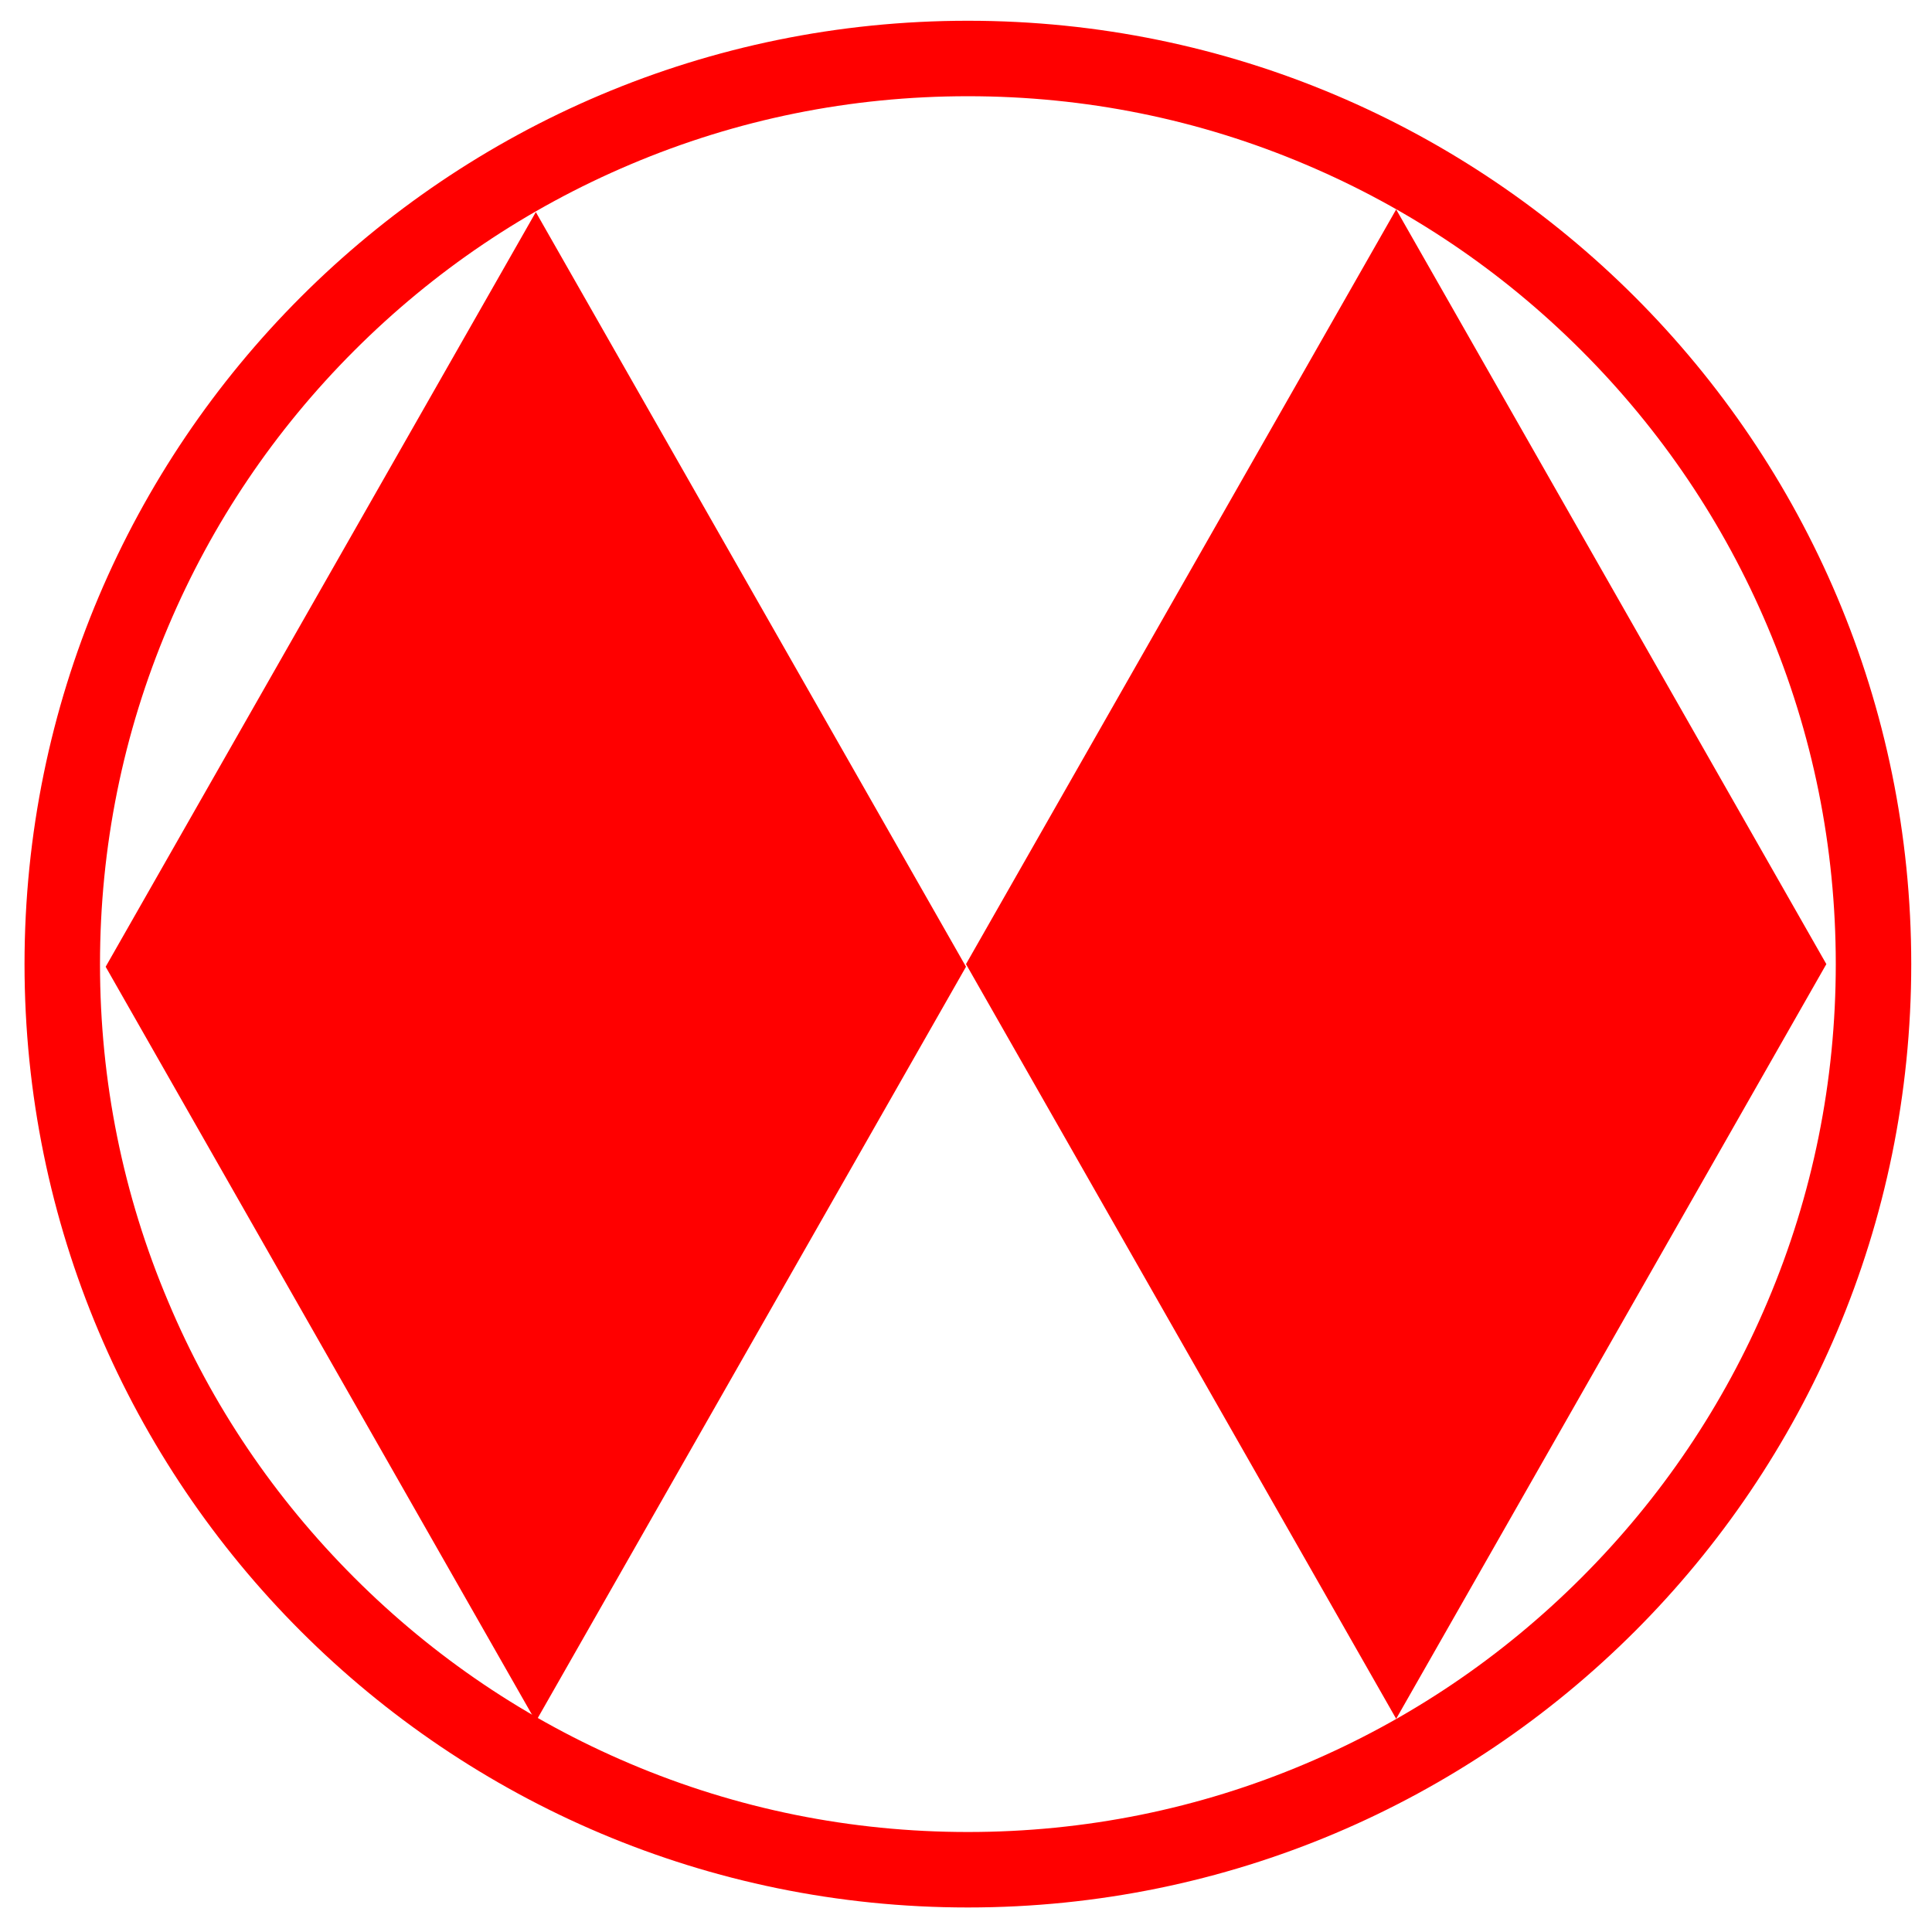
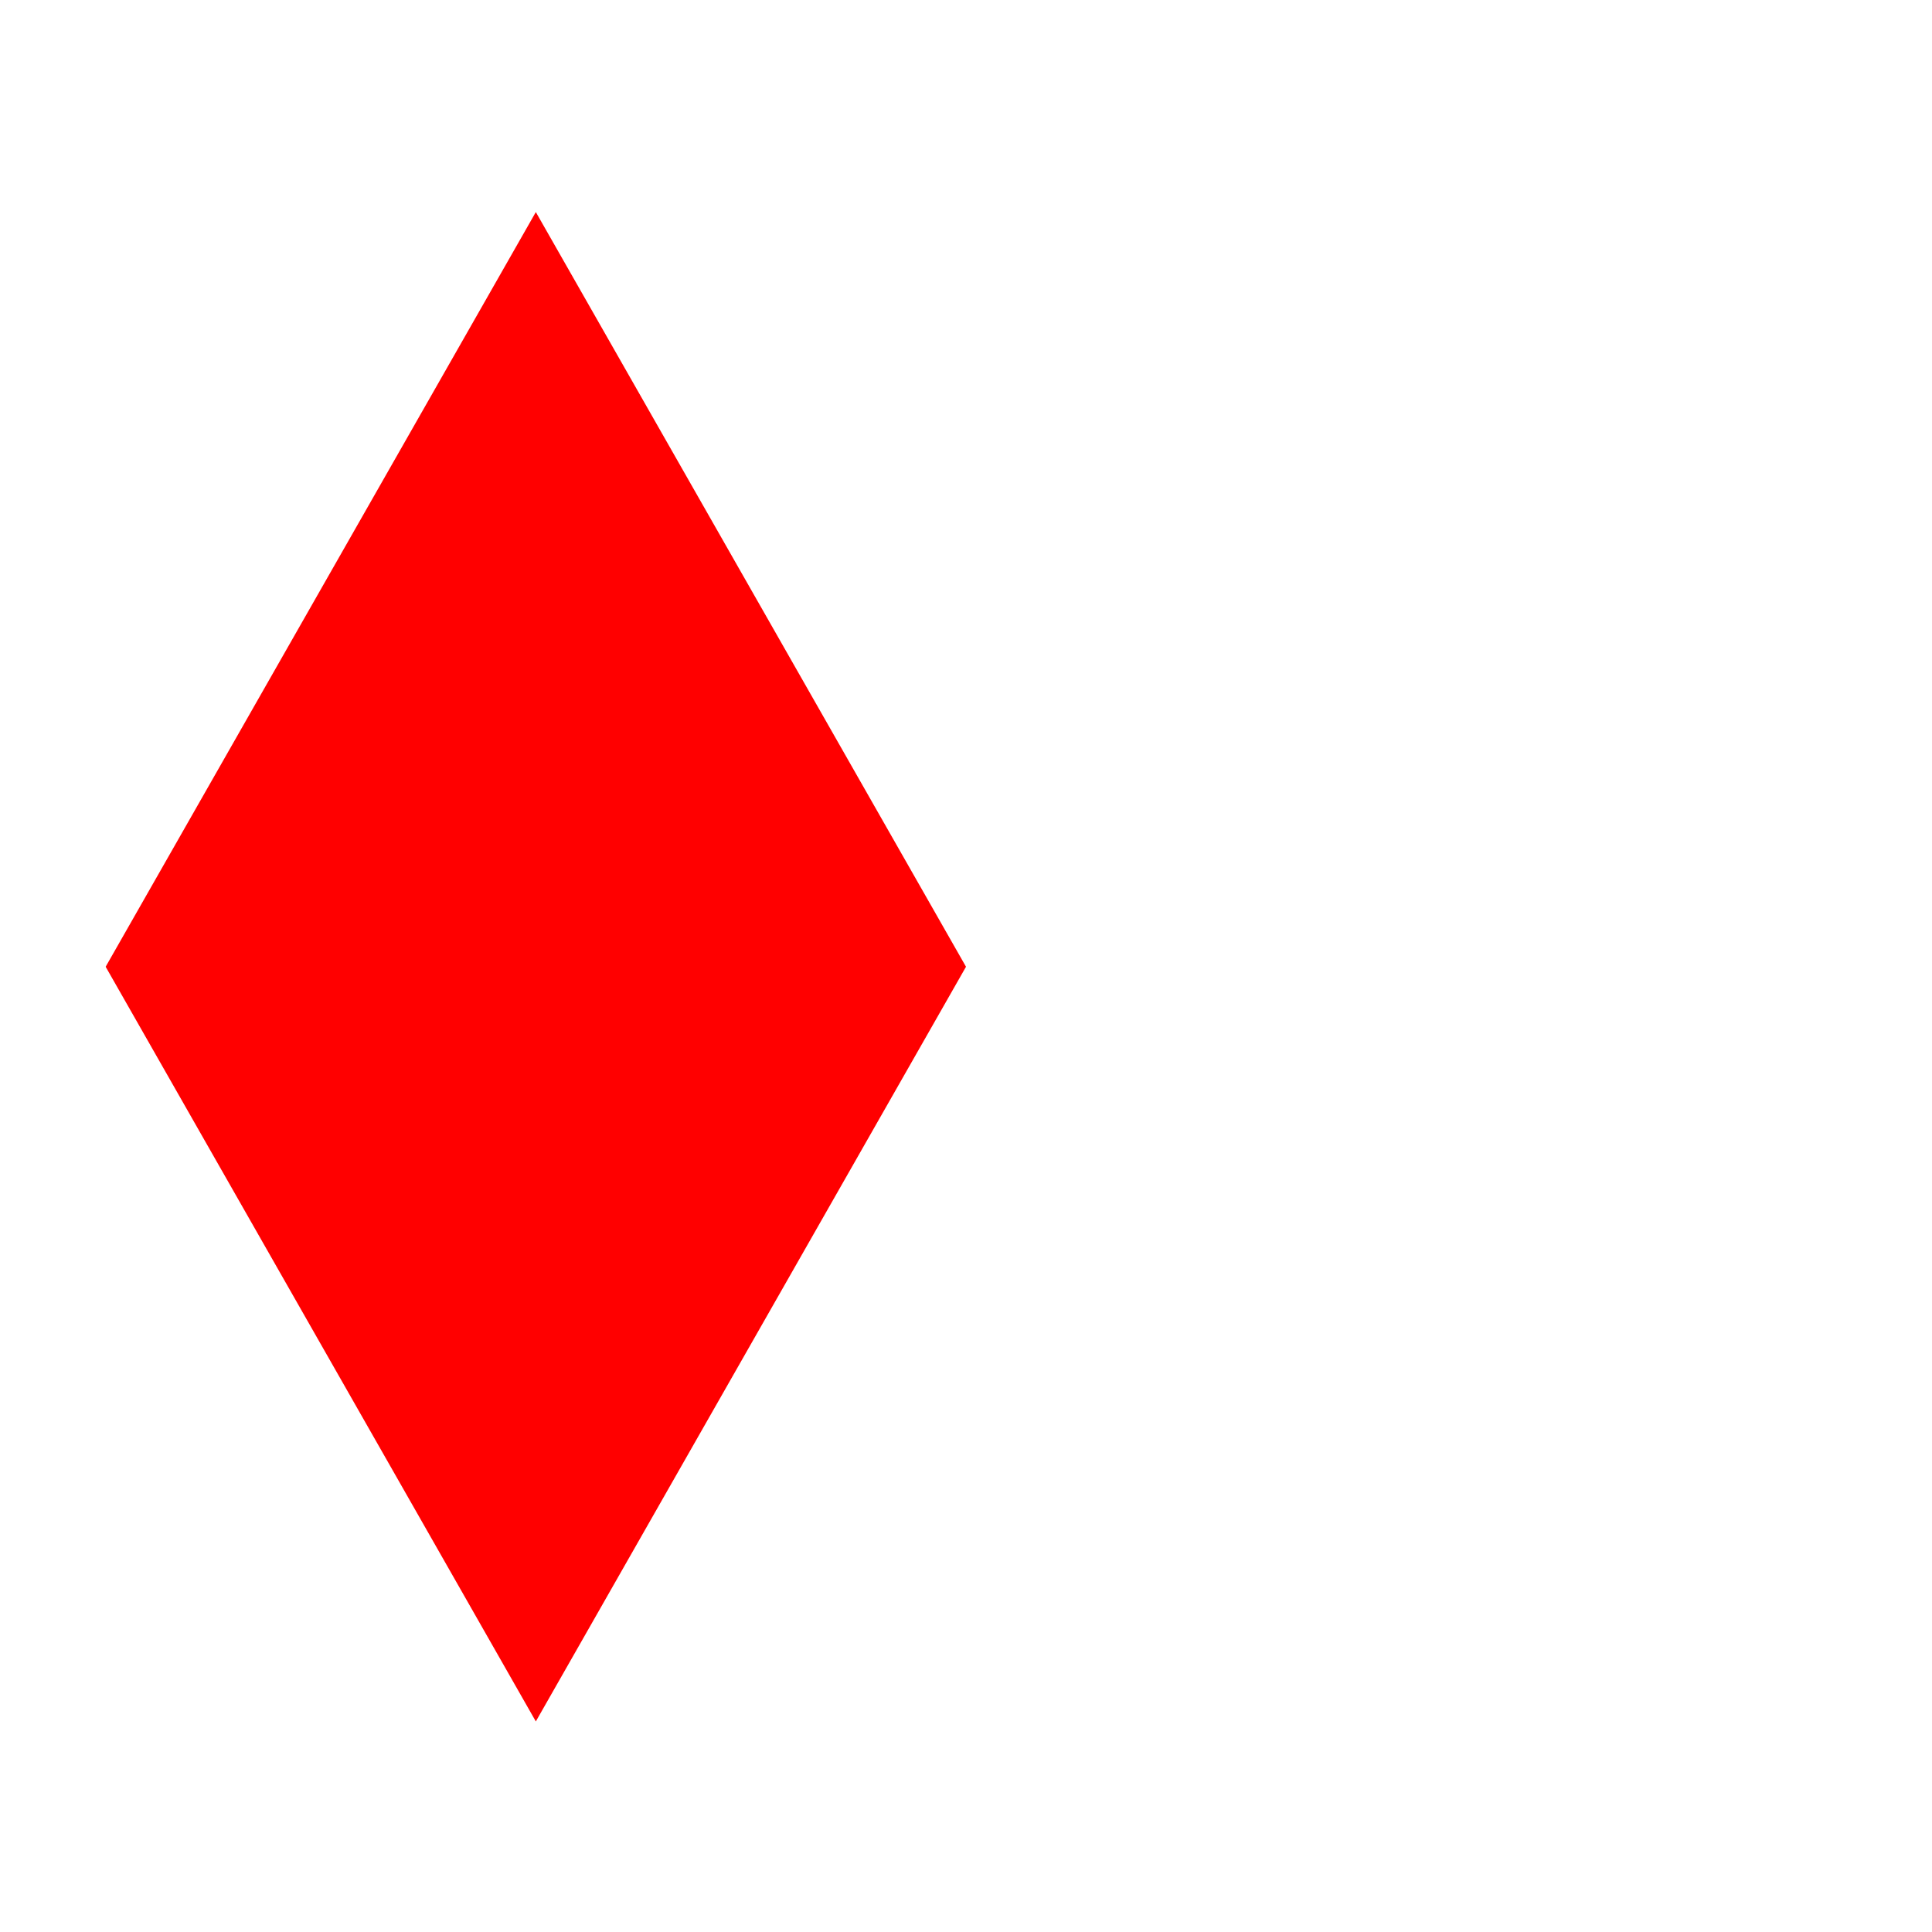
<svg xmlns="http://www.w3.org/2000/svg" x="0px" y="0px" width="500px" height="500px" viewBox="0 0 512 512">
  <g id="co-hokuryo-industry-o.svg">
    <g>
-       <path fill="#FF0000" d="M256.5,25.5c31.1,0,61.2,6.1,89.5,18.1c27.4,11.6,52,28.2,73.1,49.3s37.7,45.7,49.3,73.1    c12,28.3,18.1,58.5,18.1,89.5s-6.1,61.2-18.1,89.5c-11.6,27.4-28.2,52-49.3,73.1s-45.7,37.7-73.1,49.3    c-28.3,12-58.5,18.1-89.5,18.1s-61.2-6.1-89.5-18.1c-27.4-11.6-52-28.2-73.1-49.3S56.1,372.4,44.6,345    c-12-28.3-18.1-58.5-18.1-89.5s6.1-61.2,18.1-89.5c11.6-27.4,28.2-52,49.3-73.1s45.7-37.7,73.1-49.3    C195.3,31.6,225.4,25.5,256.5,25.5 M256.5,5.5c-138.1,0-250,111.9-250,250s111.9,250,250,250s250-111.9,250-250    S394.6,5.5,256.5,5.5L256.5,5.5z" />
-     </g>
+       </g>
    <polygon fill="#FF0000" points="142,456.2 256,256.2 142,56.2 28,256.2  " />
-     <polygon fill="#FF0000" points="370,455.5 484,255.5 370,55.5 256,255.5  " />
  </g>
</svg>